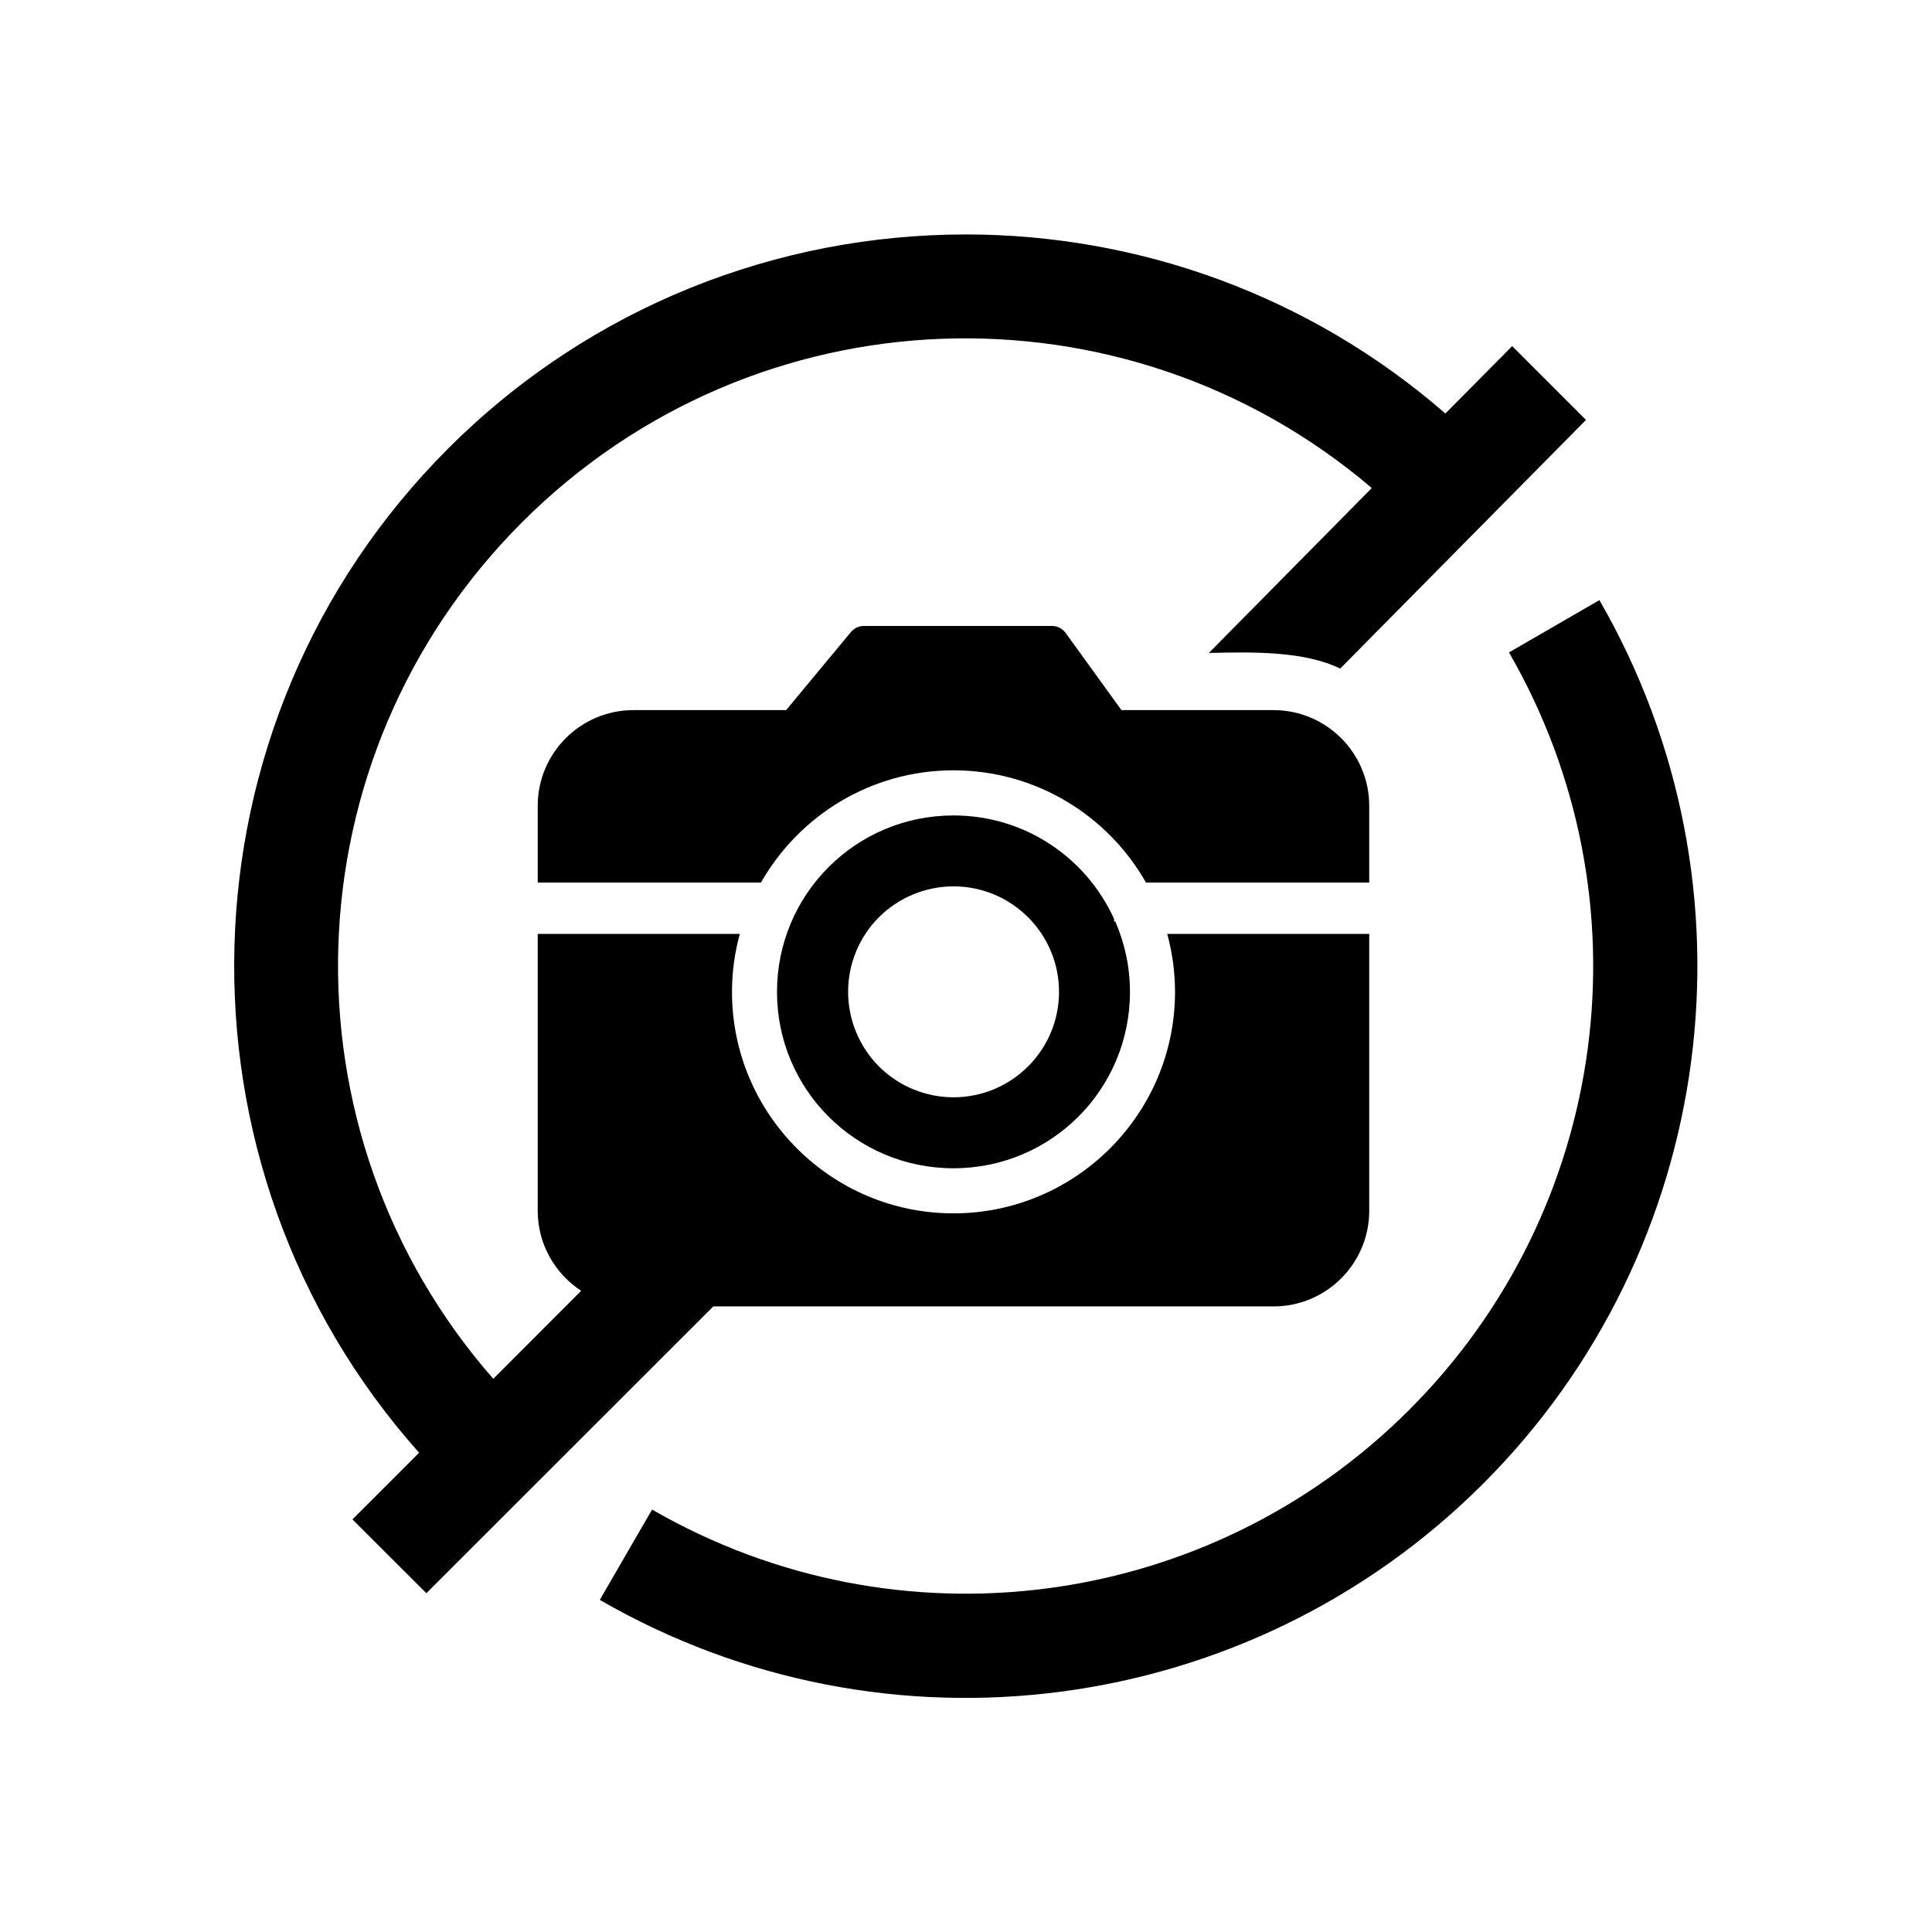
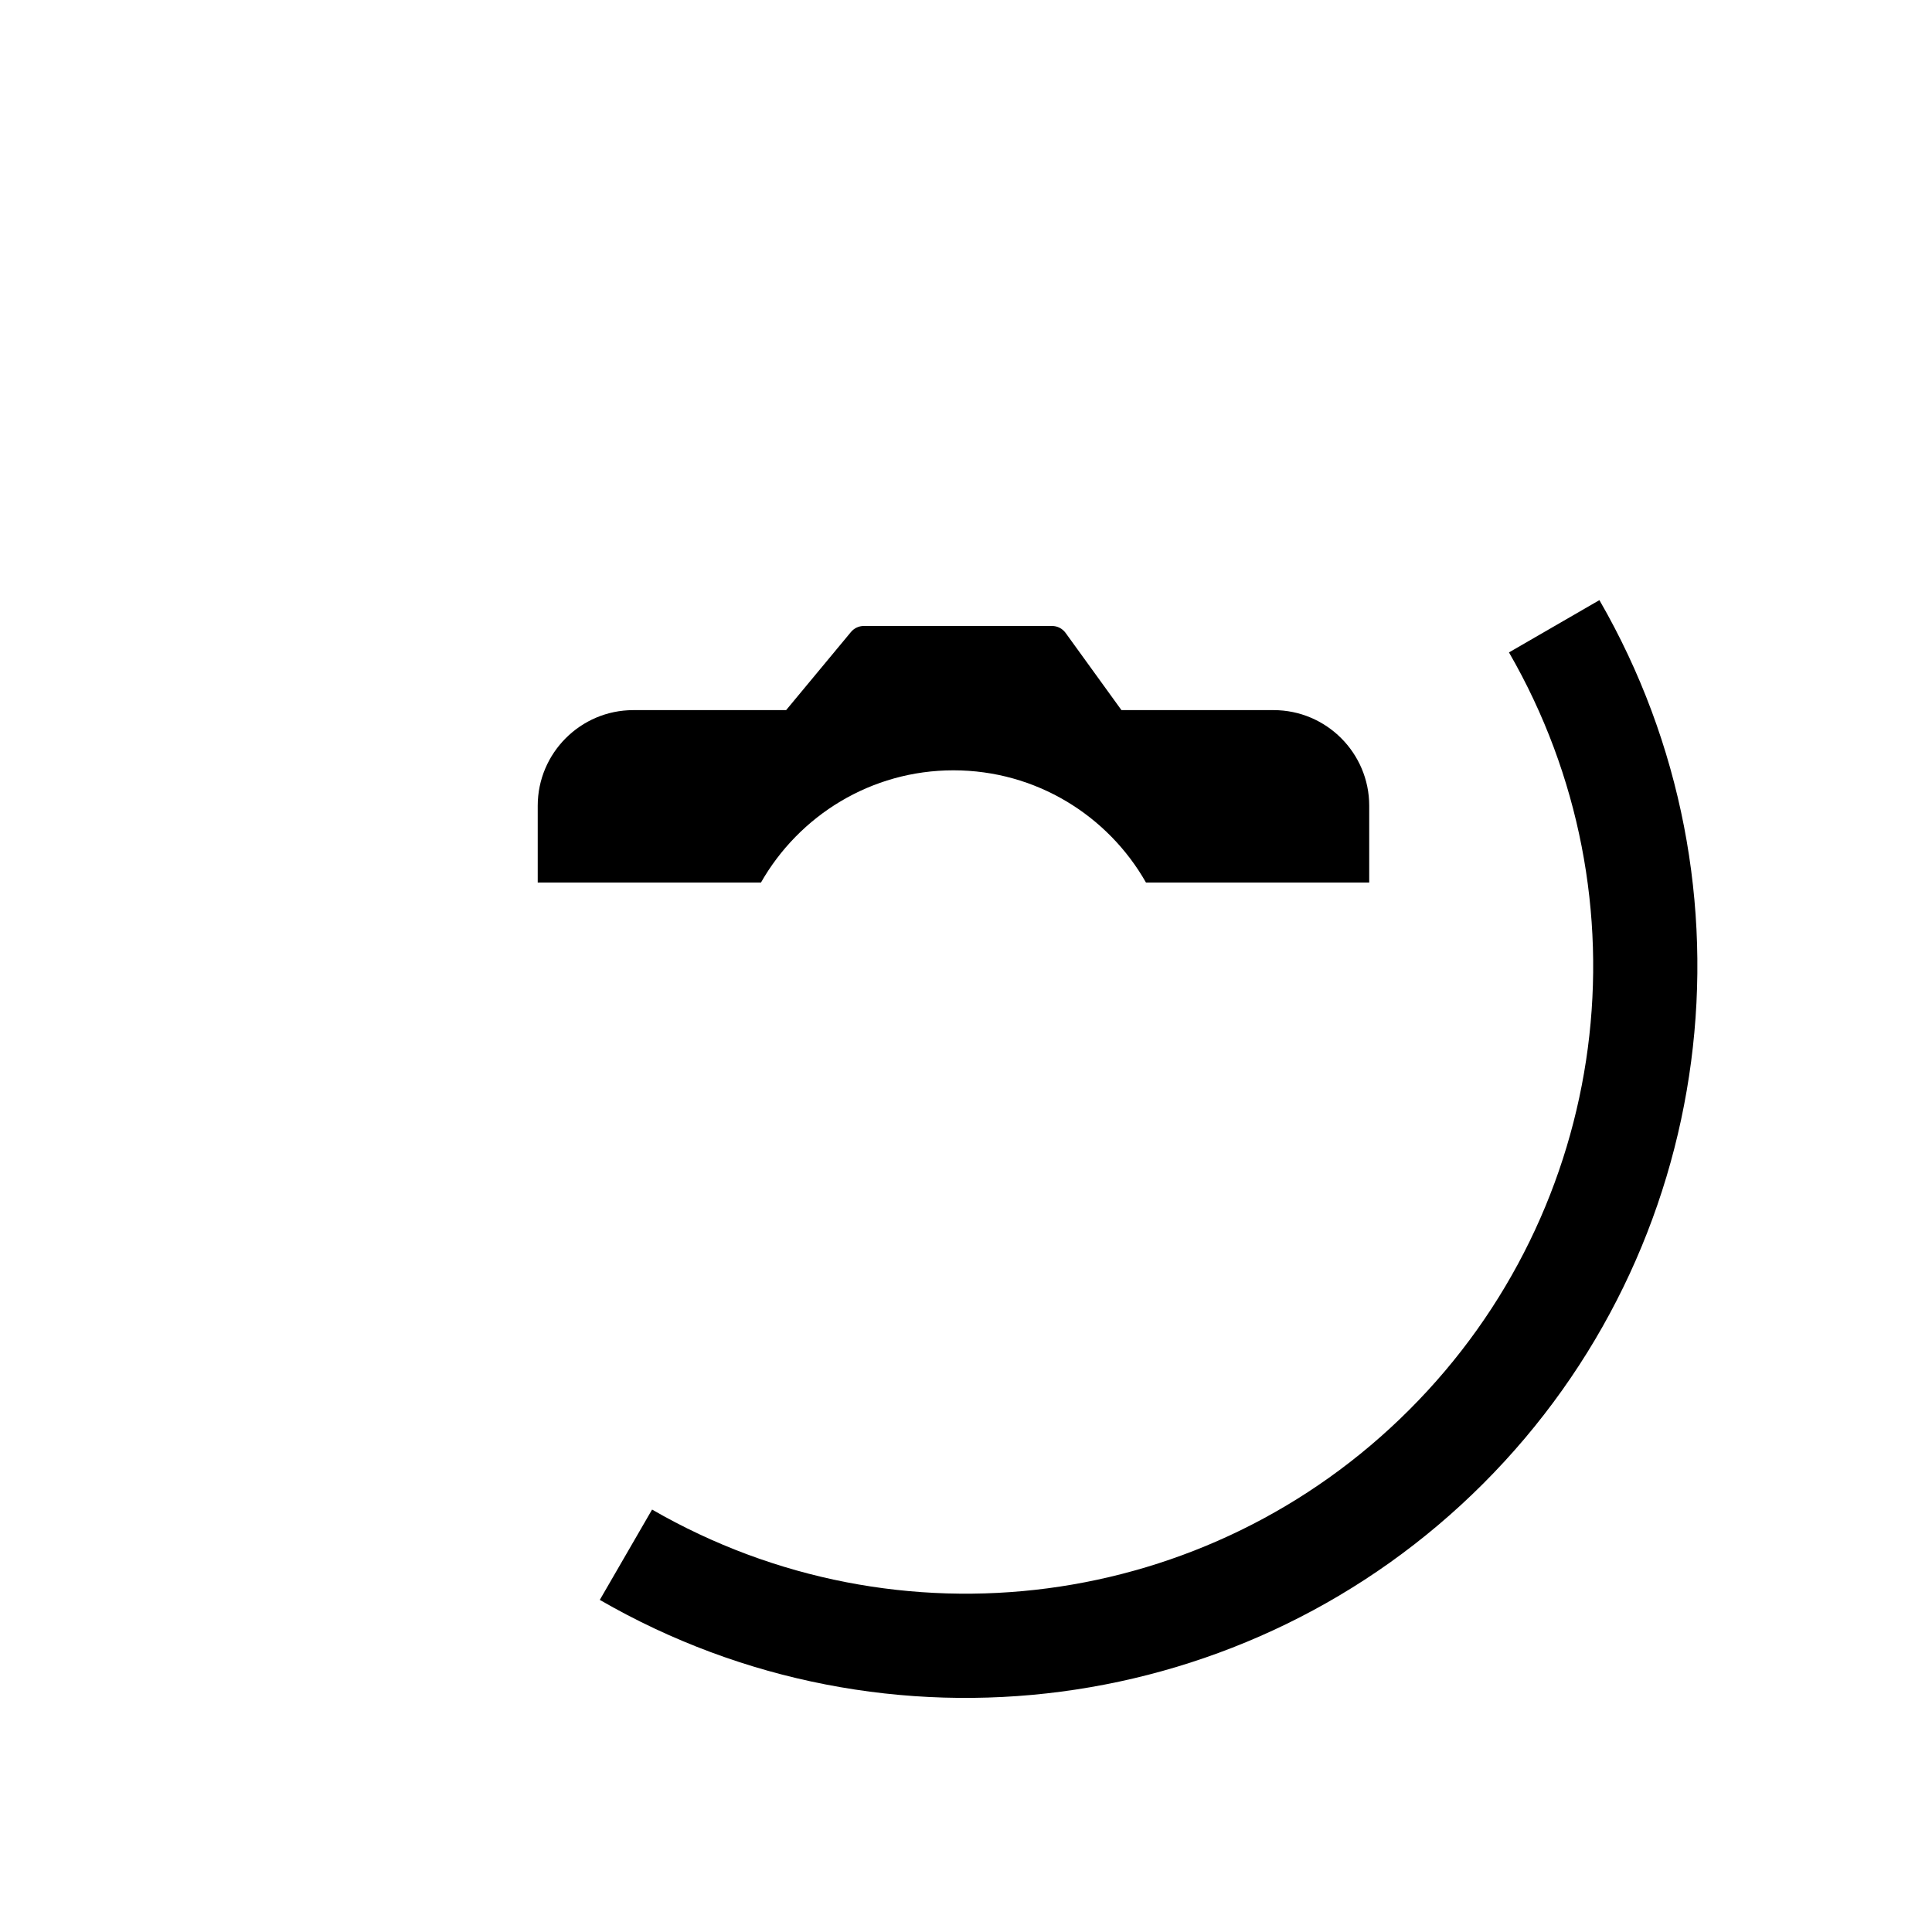
<svg xmlns="http://www.w3.org/2000/svg" fill="#000000" width="800px" height="800px" version="1.1" viewBox="144 144 512 512">
  <g>
-     <path d="m399.92 206.13c-49.648 0-99.328 18.914-137.15 56.734-72.969 72.977-75.504 190.06-7.699 266.13l-17.668 17.668 19.594 19.559 76.043-76.008h148.48c13.973 0 25.34-11.371 25.34-25.332v-73.383h-53.531c1.332 4.891 2.066 10.02 2.066 15.359 0 32.363-26.359 58.695-58.723 58.695-32.363 0-58.688-26.332-58.688-58.695 0-5.312 0.734-10.469 2.078-15.359h-53.562v73.383c0 8.863 4.602 16.676 11.516 21.195l-23.289 23.328c-57.289-65.398-54.754-164.58 7.609-226.98 61.84-61.836 159.8-64.84 225.2-9.09l-43.176 43.703c11.688-0.262 25.039-0.555 34.812 4.137l65.133-65.887-19.559-19.566-17.699 17.867c-36.34-31.594-81.699-47.457-127.13-47.457z" />
    <path d="m372.89 309.89c-1.281 0-2.535 0.582-3.383 1.605l-17.176 20.695h-40.496c-13.961 0-25.332 11.375-25.332 25.34v20.355h59.16c10.117-17.758 29.184-29.742 51.012-29.742 21.844 0 40.938 11.984 51.023 29.742h59.16v-20.355c0-13.965-11.371-25.34-25.34-25.34h-40.32l-14.805-20.465c-0.852-1.164-2.168-1.836-3.59-1.836z" />
-     <path d="m396.68 360.1c-25.855 0-46.766 20.875-46.766 46.766 0 25.863 20.902 46.738 46.766 46.738 25.891 0 46.77-20.875 46.77-46.738 0-6.644-1.398-12.949-3.879-18.656h-0.32v-0.676c-7.344-16.18-23.586-27.434-42.57-27.434zm0 18.797c15.43 0 27.969 12.504 27.969 27.961 0 15.43-12.539 27.934-27.969 27.934-7.402 0-14.52-2.949-19.766-8.195-5.219-5.246-8.156-12.359-8.156-19.773 0-7.402 2.938-14.516 8.156-19.734 5.246-5.238 12.367-8.191 19.766-8.191z" />
    <path d="m567.86 303.04-23.965 13.855c37.672 65.25 26.852 147.46-26.418 200.71-53.234 53.27-135.45 64.086-200.67 26.445l-13.855 23.938c75.953 43.875 172.08 31.227 234.09-30.789 62.043-62.051 74.672-158.18 30.816-234.16z" fill-rule="evenodd" />
  </g>
</svg>